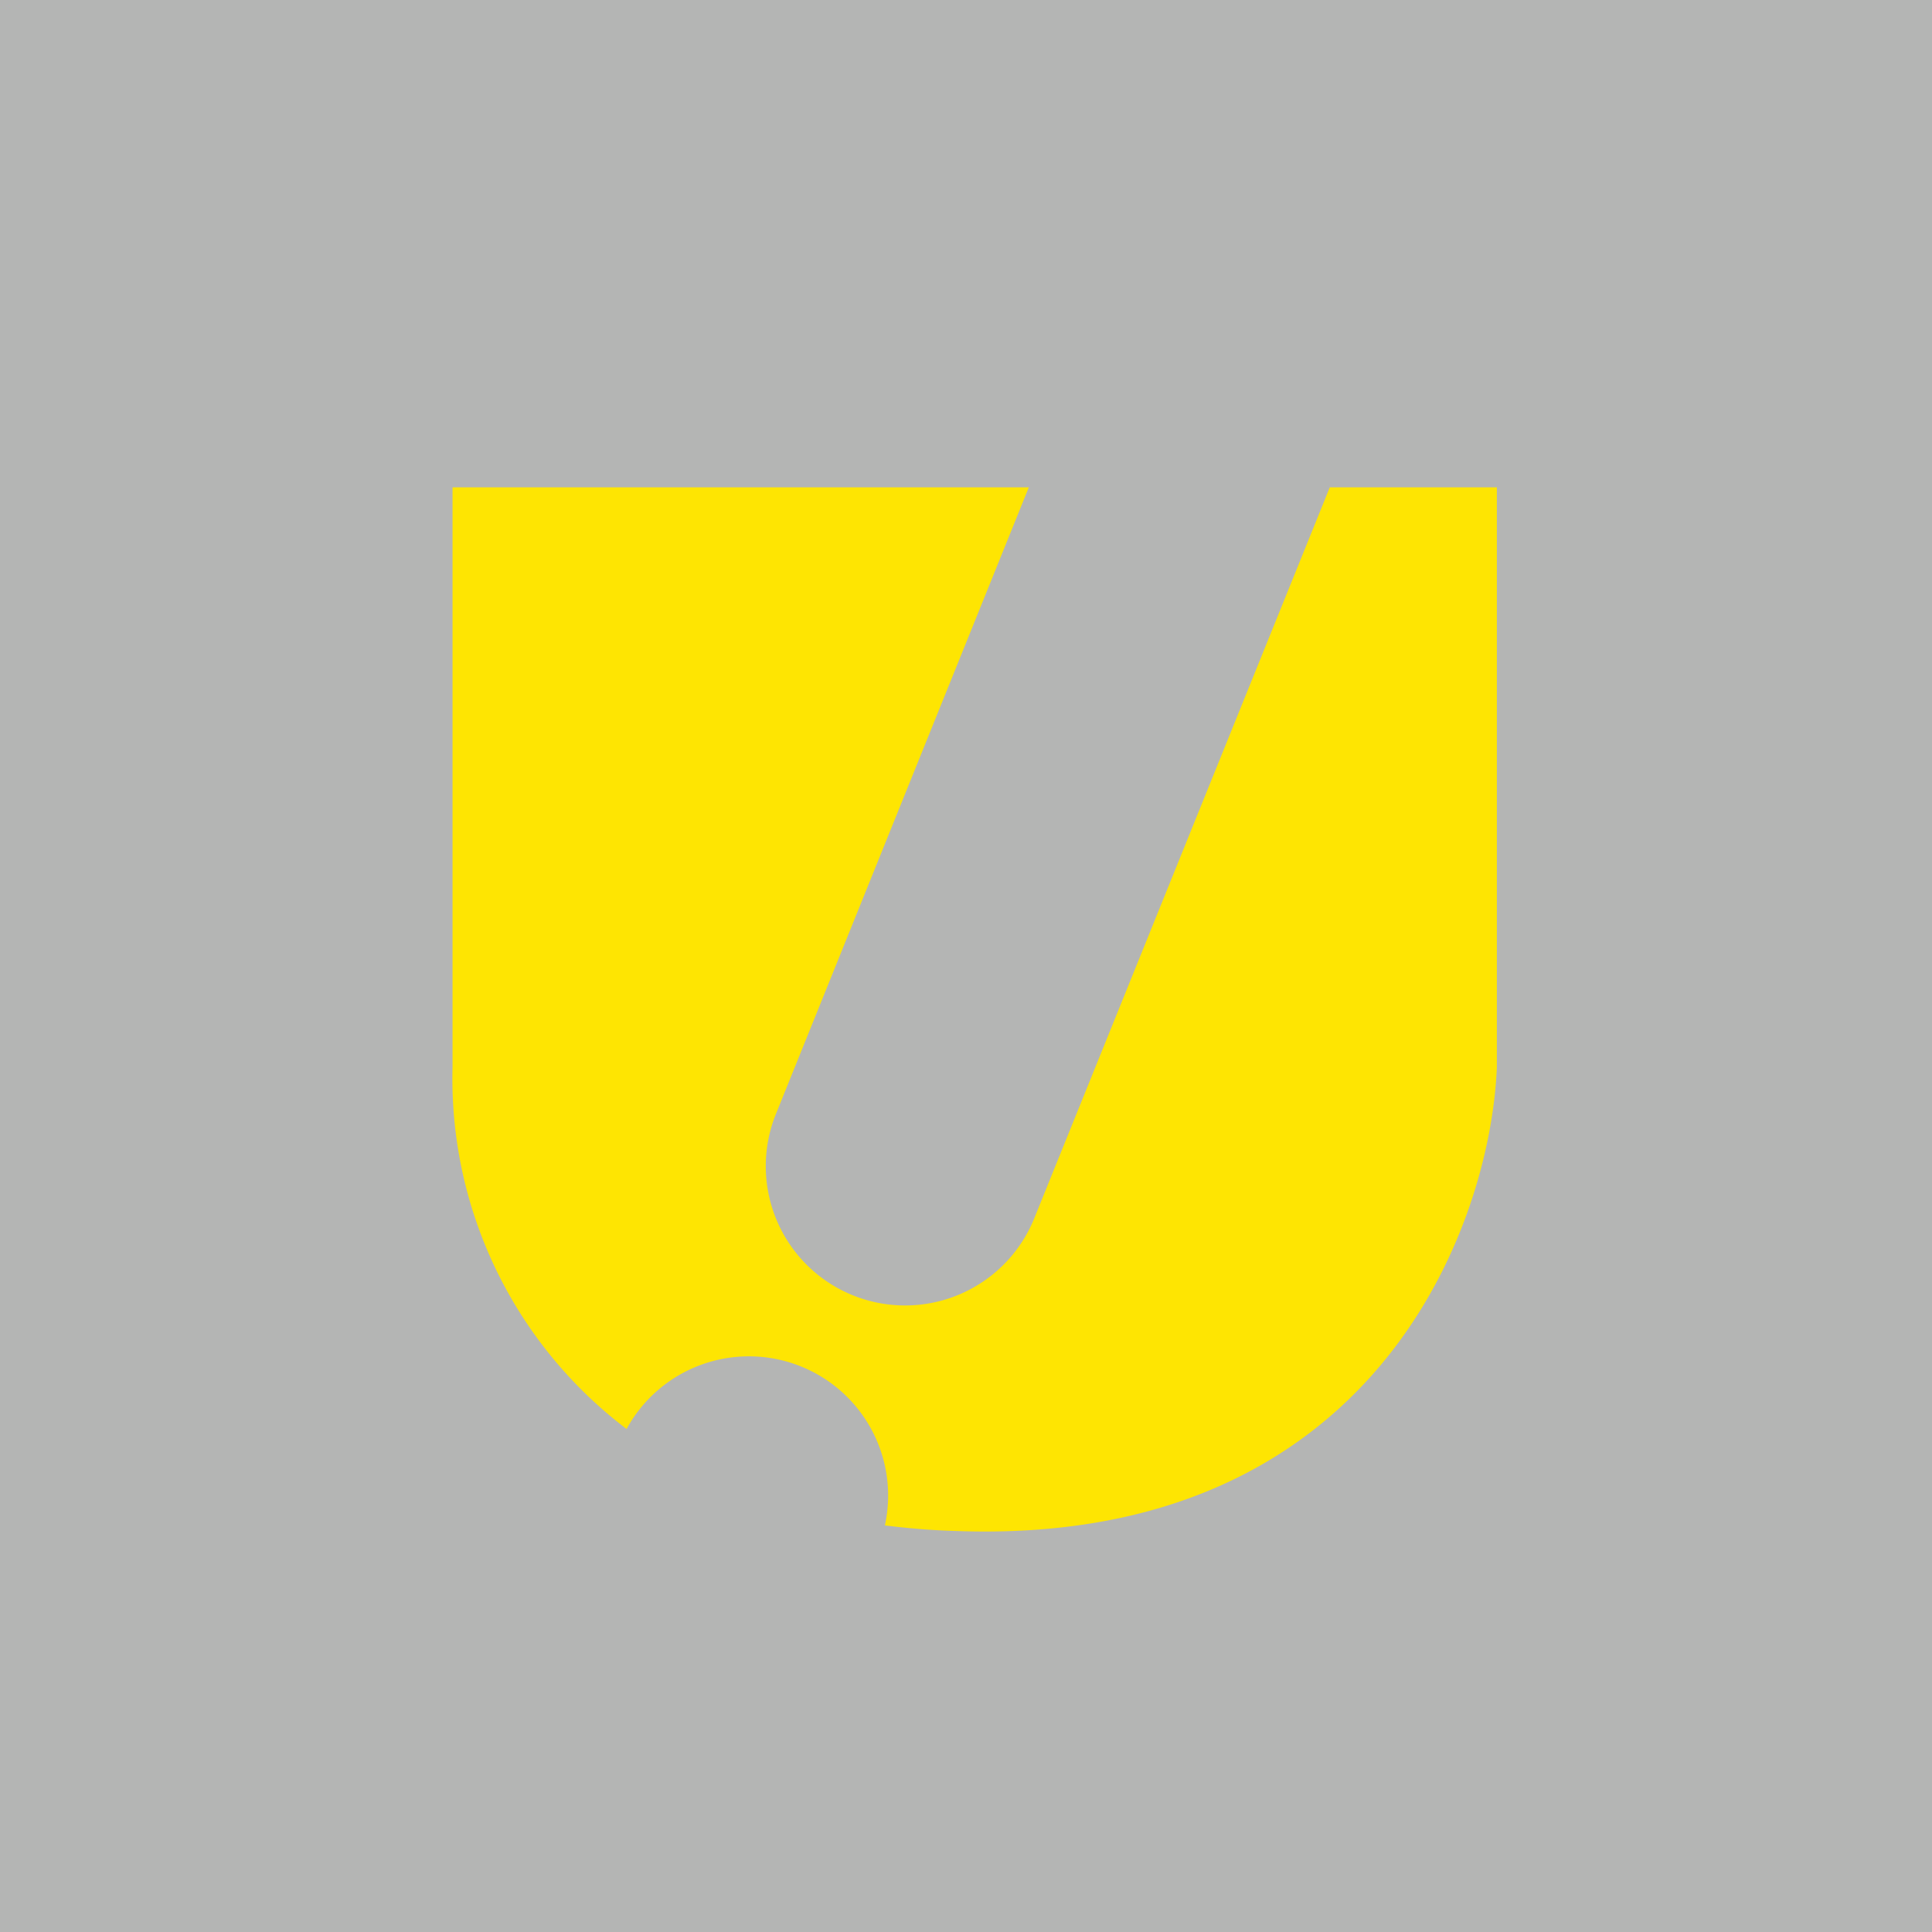
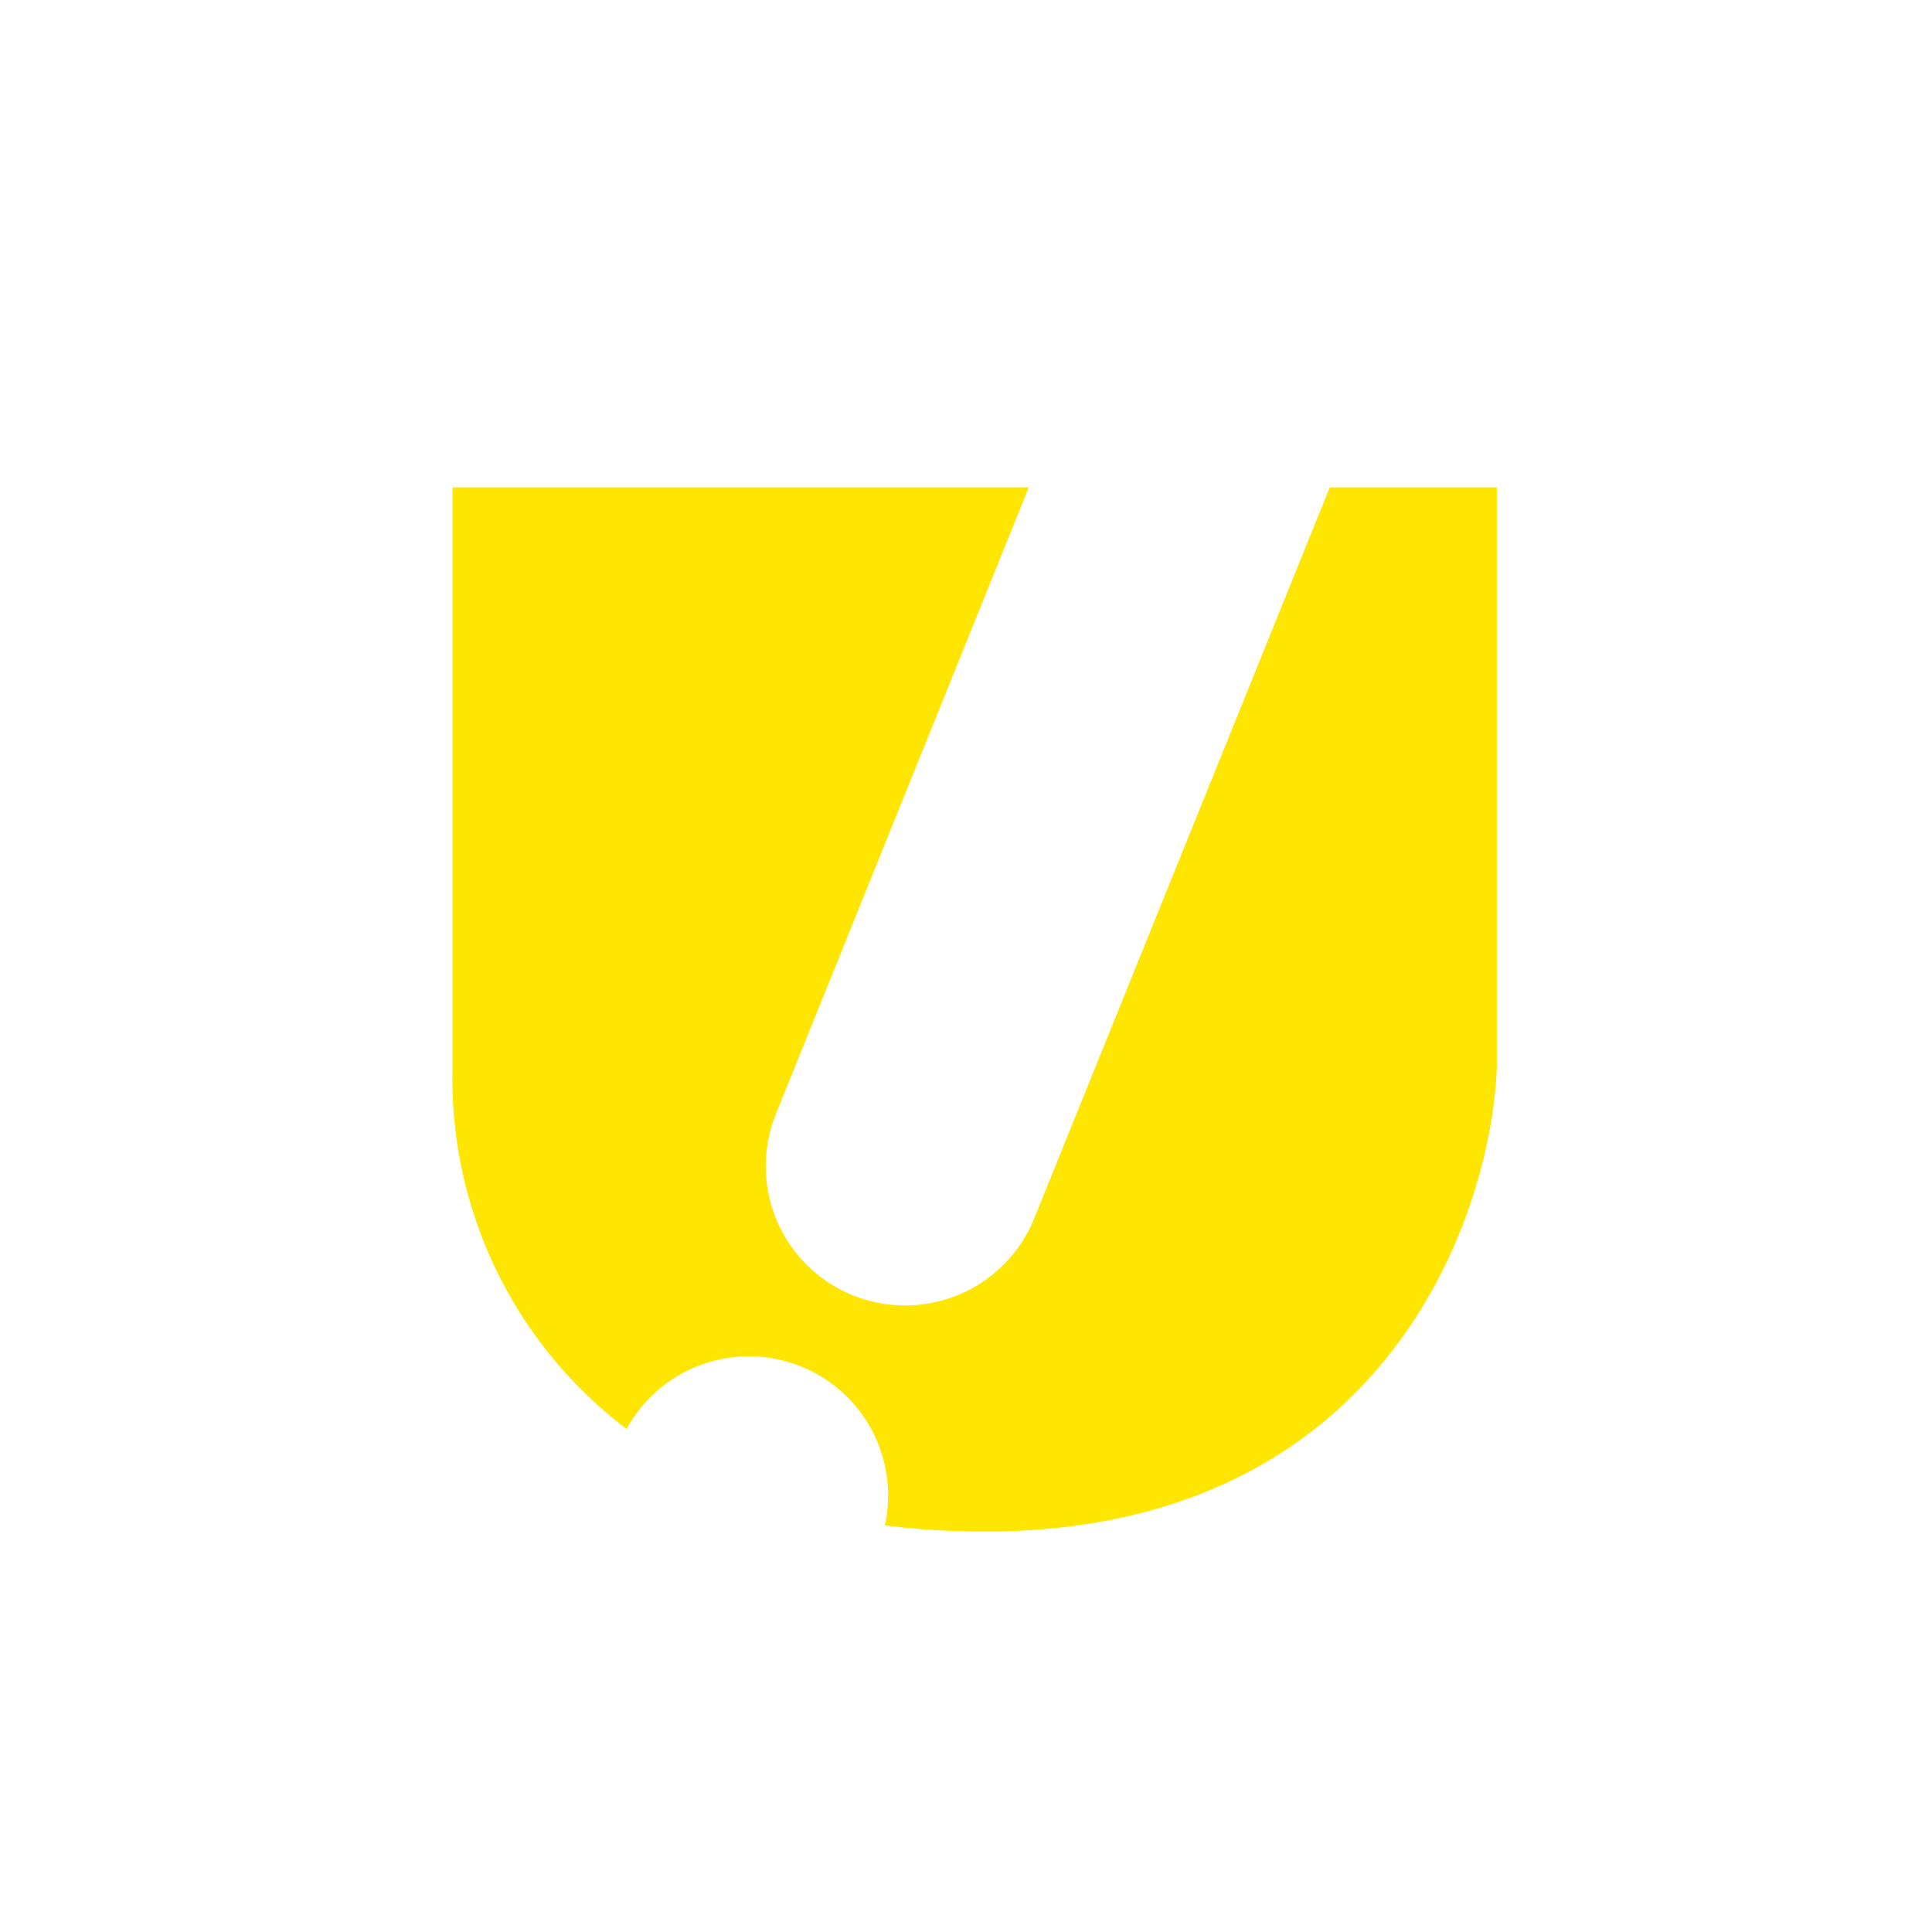
<svg xmlns="http://www.w3.org/2000/svg" viewBox="0 0 55.5 55.5">
-   <path d="M 0,0 H 55.5 V 55.5 H 0 Z" fill="rgb(180, 181, 180)" />
  <path d="M 29.56,13.985 L 22.29,32 A 4,4 0 1,0 29.71,35 L 38.2,14 H 43 V 30.66 C 42.81,35.29 39.45,44.43 27.45,43.98 C 26.74,43.96 26.06,43.9 25.42,43.82 A 4,4 0 0,0 18,41.05 A 12.62,12.62 0 0,1 13,30.65 V 14 H 29.56 Z" fill="rgb(254, 229, 2)" />
</svg>